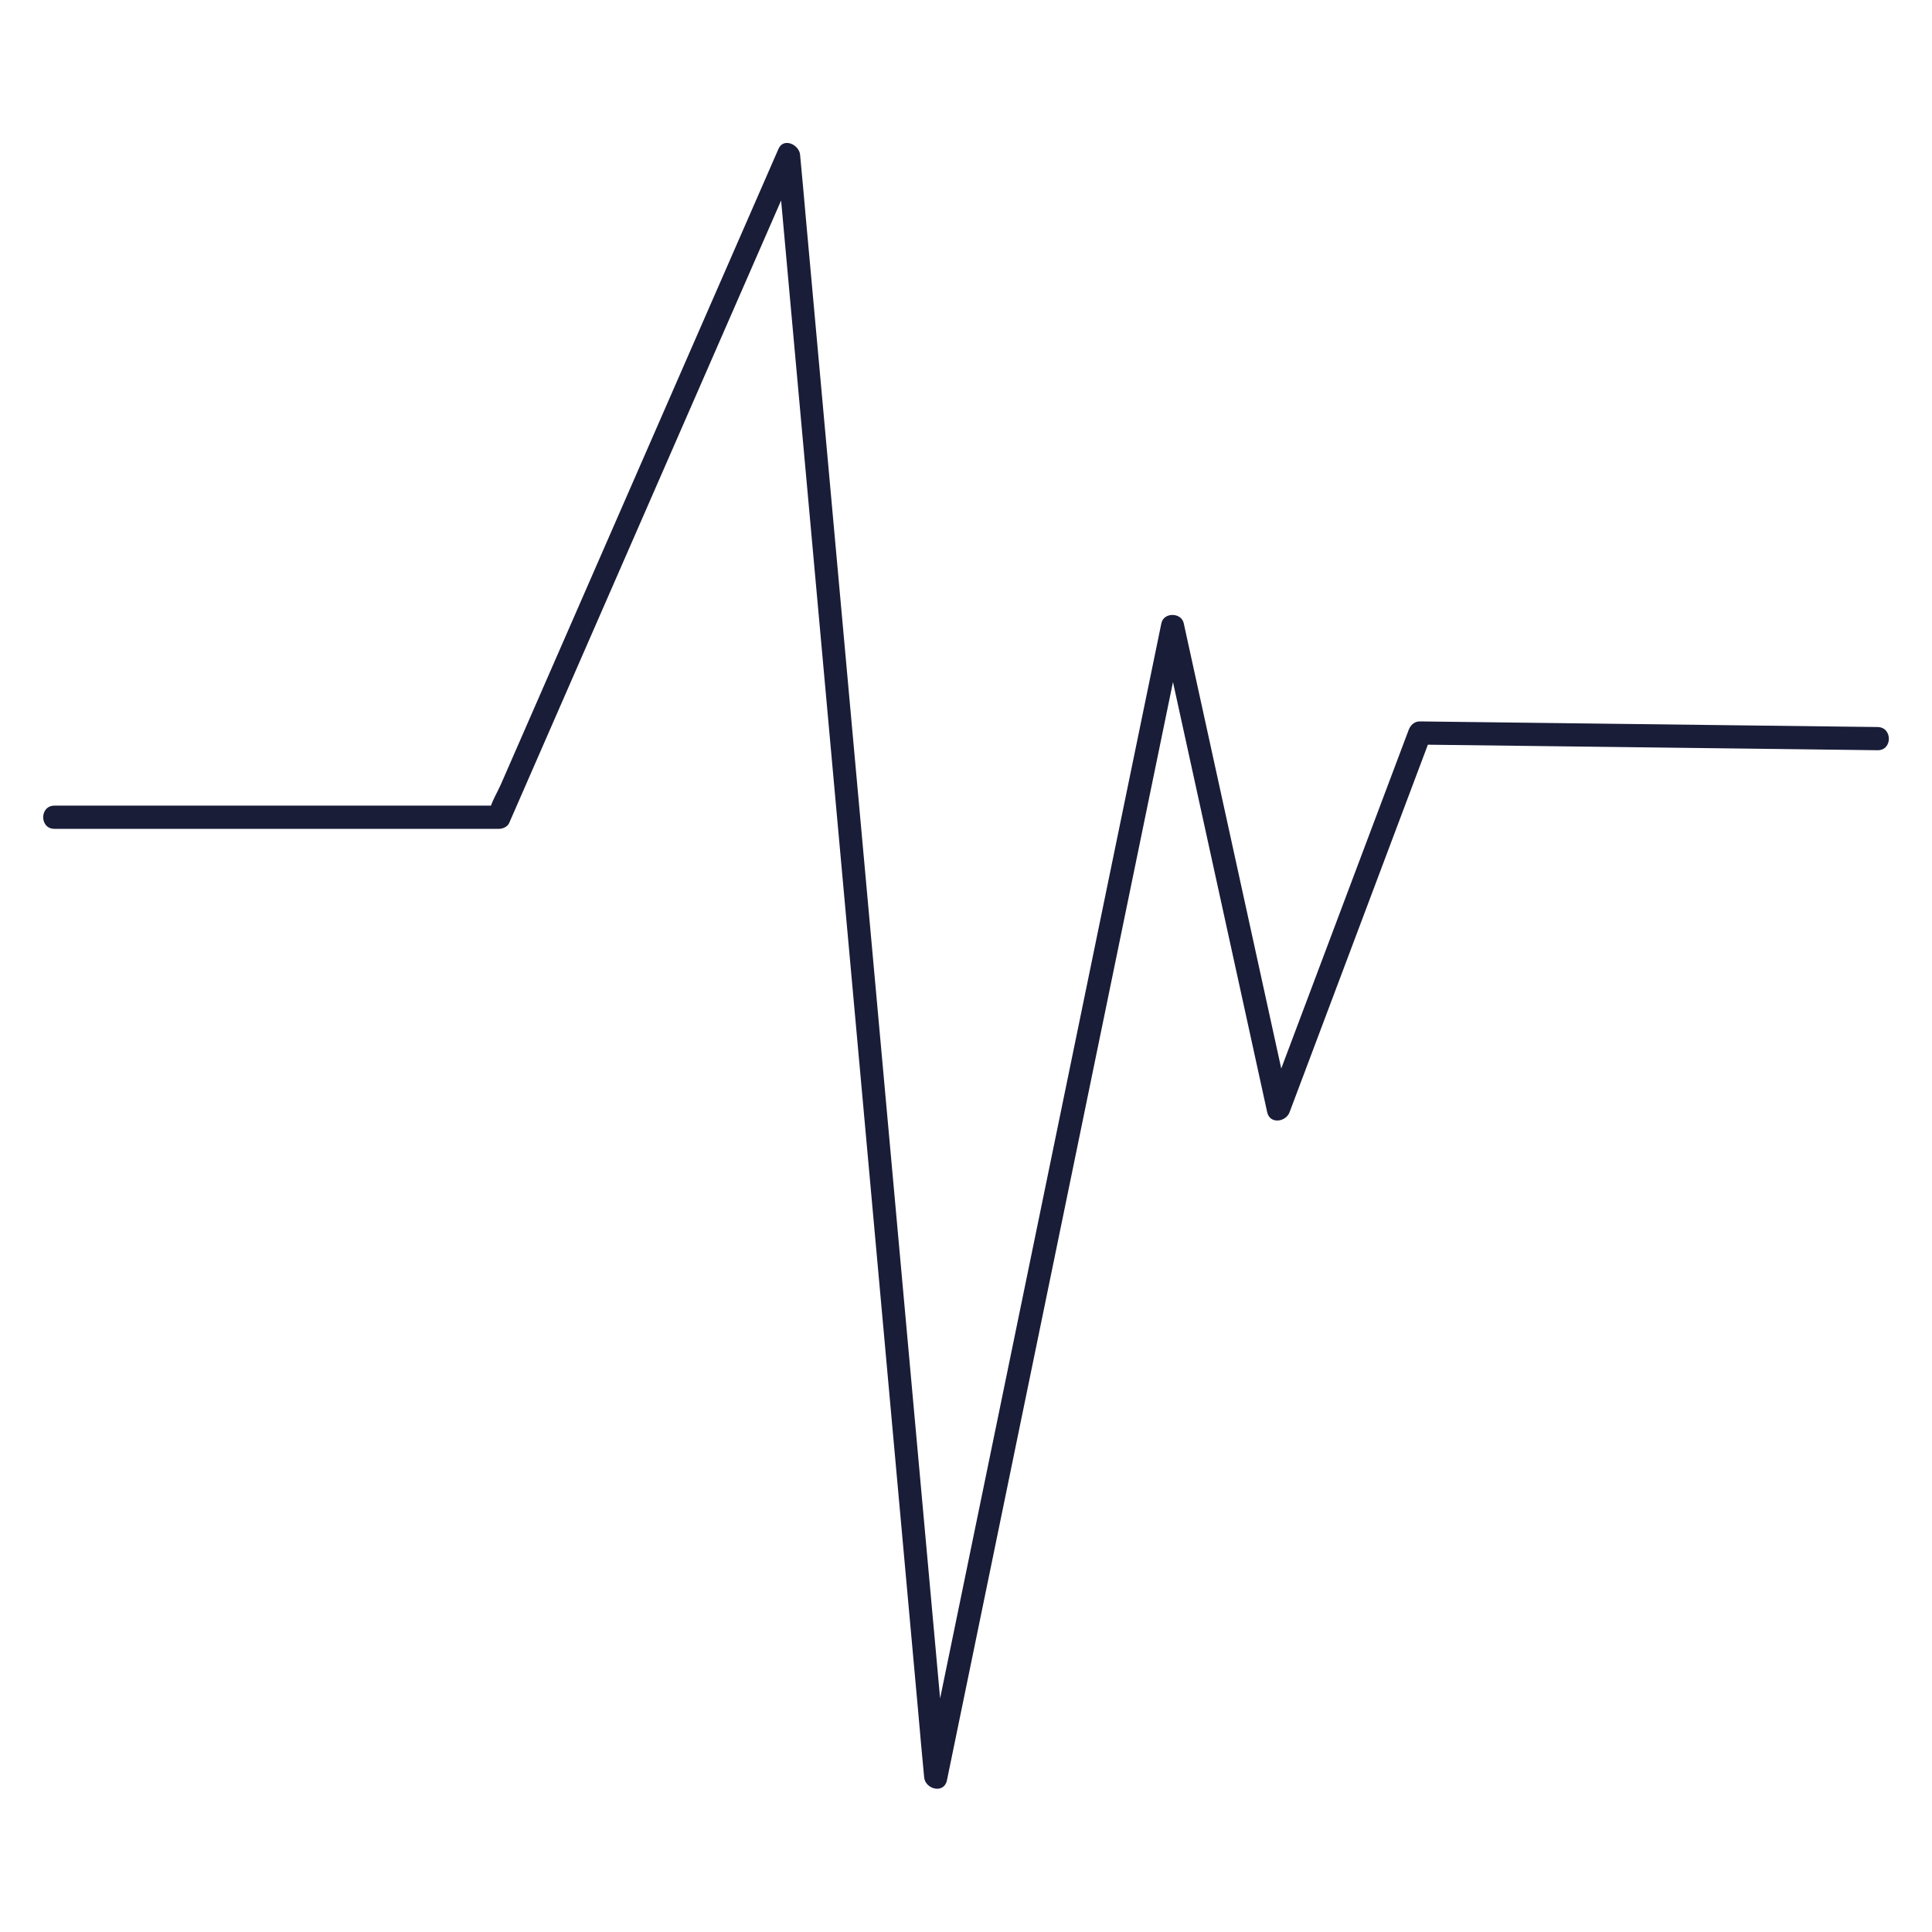
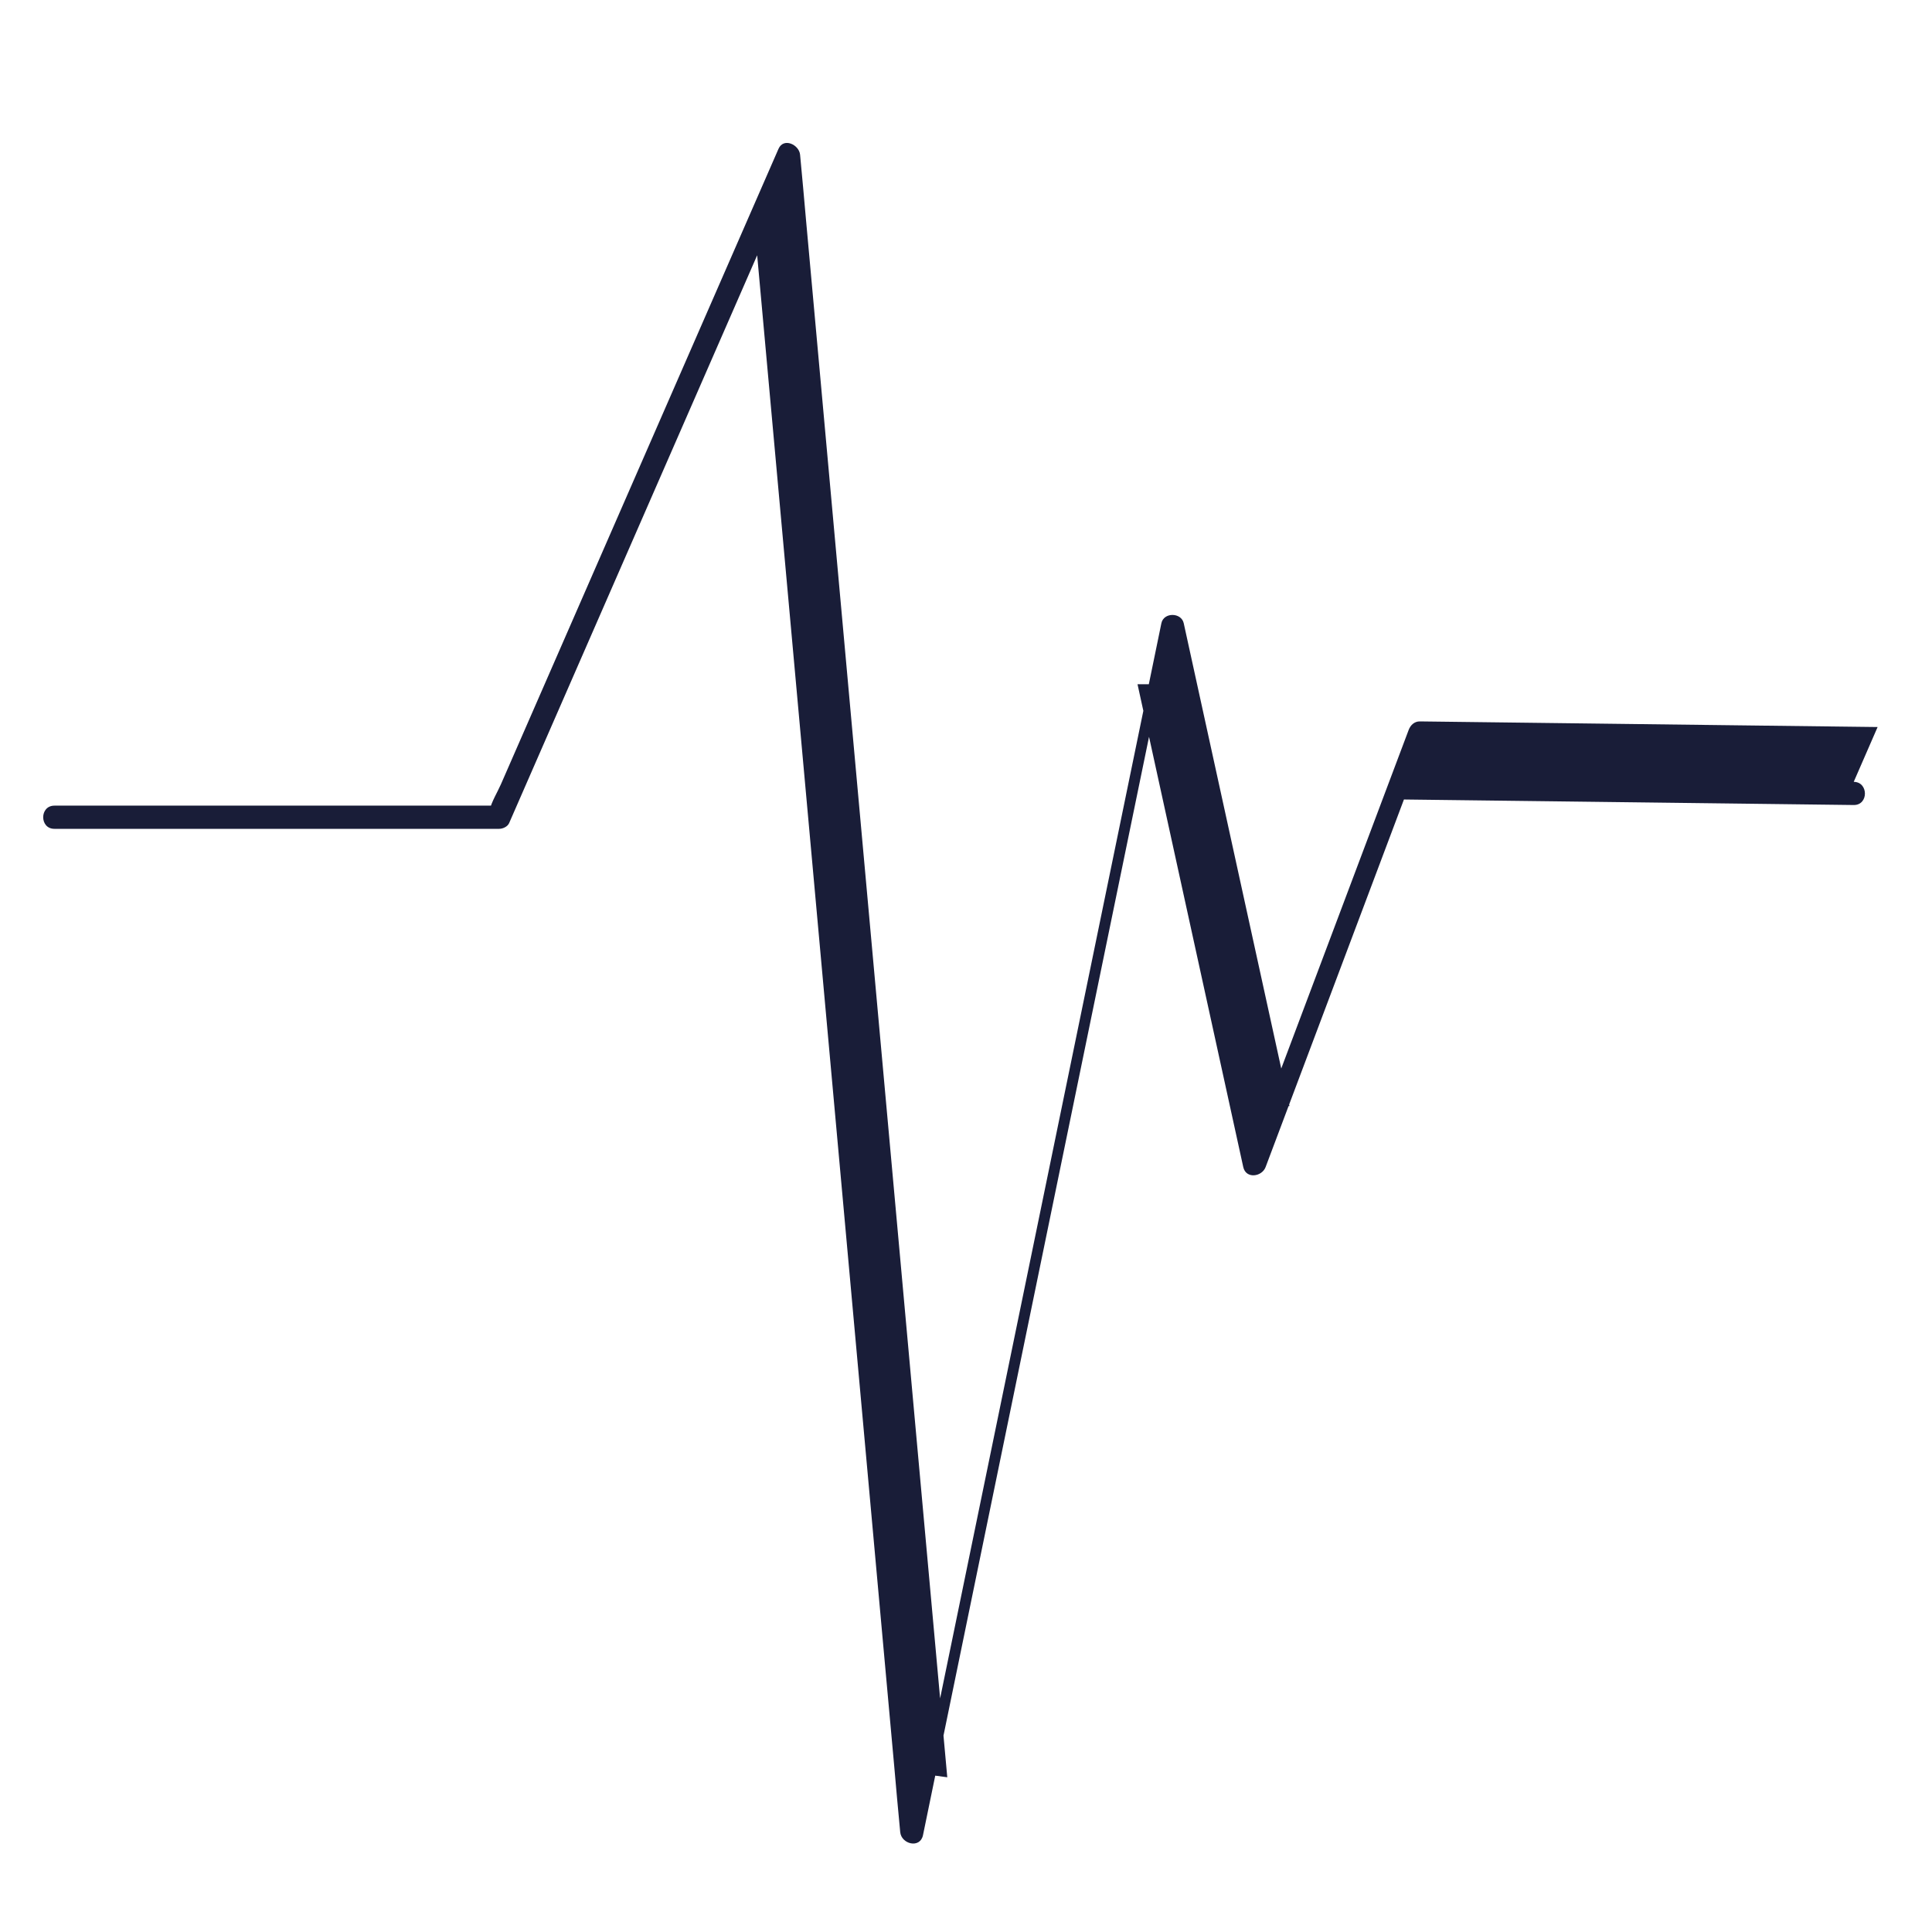
<svg xmlns="http://www.w3.org/2000/svg" id="Calque_1" data-name="Calque 1" viewBox="0 0 1000 1000">
  <defs>
    <style>
      .cls-1 {
        fill: #191d38;
      }
    </style>
  </defs>
-   <path class="cls-1" d="M971.85,376.31c-26.72-.33-53.44-.66-80.15-.98-42.55-.52-85.09-1.05-127.64-1.57-9.71-.12-19.42-.24-29.14-.36-2.83-.03-4.85,1.92-5.79,4.4-8.24,21.89-16.48,43.79-24.72,65.68-13.15,34.94-26.29,69.87-39.44,104.81-3.04,8.07-6.07,16.14-9.11,24.21h11.57c-6.18-28.2-12.35-56.41-18.53-84.61-9.83-44.89-19.66-89.77-29.49-134.66-2.24-10.21-4.47-20.43-6.71-30.64-1.24-5.68-10.38-5.77-11.57,0-4.08,19.8-8.15,39.61-12.23,59.41-9.78,47.54-19.57,95.08-29.35,142.61-11.79,57.31-23.59,114.61-35.38,171.92-10.19,49.52-20.38,99.04-30.57,148.56-3.36,16.32-6.72,32.64-10.08,48.96-1.56,7.6-4.01,15.52-4.79,23.25-.03.34-.14.69-.21,1.02l11.79,1.6c-.68-7.48-1.36-14.97-2.04-22.45-1.85-20.37-3.7-40.73-5.54-61.1-2.73-30.12-5.47-60.25-8.2-90.37-3.33-36.76-6.67-73.51-10-110.27-3.65-40.26-7.3-80.52-10.96-120.79-3.69-40.64-7.37-81.28-11.06-121.93-3.44-37.9-6.88-75.79-10.31-113.69-2.9-32.02-5.81-64.05-8.71-96.07-2.09-23.02-4.18-46.05-6.27-69.07-.99-10.9-1.9-21.81-2.97-32.7-.05-.46-.08-.93-.13-1.39-.47-5.2-8.54-9.07-11.18-3.03-4.95,11.33-9.9,22.65-14.84,33.98-11.95,27.36-23.91,54.72-35.86,82.09-14.4,32.96-28.8,65.93-43.2,98.89-12.46,28.52-24.91,57.03-37.37,85.55-4.13,9.45-8.26,18.91-12.39,28.36-1.85,4.22-4.82,8.95-5.88,13.46-.05.2-.17.4-.26.58l5.18-2.97H28.15c-7.72,0-7.73,12,0,12h230.2c1.92,0,4.36-1.1,5.18-2.97,4.95-11.33,9.9-22.65,14.84-33.98,11.95-27.36,23.91-54.72,35.86-82.09,14.4-32.96,28.8-65.93,43.2-98.89,12.46-28.52,24.91-57.03,37.37-85.55l12.39-28.36c1.89-4.33,4.61-8.9,5.88-13.46.06-.2.17-.39.26-.58l-11.18-3.03c.68,7.48,1.36,14.97,2.04,22.45,1.85,20.37,3.7,40.73,5.54,61.1,2.73,30.12,5.47,60.25,8.2,90.37,3.33,36.76,6.67,73.51,10,110.27,3.65,40.26,7.3,80.52,10.96,120.79,3.69,40.64,7.37,81.28,11.06,121.93,3.44,37.9,6.88,75.79,10.31,113.69,2.9,32.02,5.81,64.05,8.71,96.07,2.09,23.02,4.18,46.05,6.27,69.07.99,10.9,1.89,21.81,2.97,32.7.05.46.08.93.13,1.39.57,6.26,10.32,8.71,11.79,1.6,4.08-19.8,8.15-39.61,12.23-59.41,9.78-47.54,19.57-95.08,29.35-142.61,11.79-57.31,23.59-114.61,35.38-171.92,10.19-49.52,20.38-99.04,30.57-148.56,3.36-16.32,6.72-32.64,10.08-48.96,1.56-7.6,4.03-15.52,4.79-23.25.03-.34.14-.69.21-1.02h-11.57c6.18,28.2,12.35,56.41,18.53,84.61,9.83,44.89,19.66,89.77,29.49,134.66,2.24,10.21,4.47,20.43,6.71,30.64,1.38,6.28,9.66,5.09,11.57,0,8.24-21.89,16.48-43.79,24.72-65.68,13.15-34.94,26.29-69.87,39.44-104.81,3.04-8.07,6.07-16.14,9.11-24.21l-5.79,4.4c26.72.33,53.44.66,80.15.98,42.55.52,85.09,1.05,127.64,1.57,9.71.12,19.42.24,29.14.36,7.72.09,7.73-11.91,0-12h0Z" />
+   <path class="cls-1" d="M971.85,376.31c-26.72-.33-53.44-.66-80.15-.98-42.55-.52-85.09-1.05-127.64-1.57-9.71-.12-19.42-.24-29.14-.36-2.83-.03-4.85,1.92-5.79,4.4-8.24,21.89-16.48,43.79-24.72,65.68-13.15,34.94-26.29,69.87-39.44,104.81-3.04,8.07-6.07,16.14-9.11,24.21h11.57c-6.18-28.2-12.35-56.41-18.53-84.61-9.83-44.89-19.66-89.77-29.49-134.66-2.24-10.21-4.47-20.43-6.71-30.64-1.24-5.68-10.38-5.77-11.57,0-4.08,19.8-8.15,39.61-12.23,59.41-9.78,47.54-19.57,95.08-29.35,142.61-11.79,57.31-23.59,114.61-35.38,171.92-10.19,49.52-20.38,99.04-30.57,148.56-3.36,16.32-6.72,32.64-10.08,48.96-1.56,7.6-4.01,15.52-4.79,23.25-.03.34-.14.69-.21,1.02l11.79,1.6c-.68-7.48-1.36-14.97-2.04-22.45-1.85-20.37-3.7-40.73-5.54-61.1-2.73-30.12-5.47-60.25-8.2-90.37-3.33-36.76-6.67-73.51-10-110.27-3.65-40.26-7.3-80.52-10.96-120.79-3.69-40.64-7.37-81.28-11.06-121.93-3.44-37.9-6.88-75.79-10.31-113.69-2.9-32.02-5.81-64.05-8.71-96.07-2.09-23.02-4.18-46.05-6.27-69.07-.99-10.9-1.9-21.81-2.97-32.7-.05-.46-.08-.93-.13-1.39-.47-5.2-8.54-9.07-11.18-3.03-4.95,11.33-9.9,22.65-14.84,33.98-11.95,27.36-23.91,54.72-35.86,82.09-14.4,32.96-28.8,65.93-43.2,98.89-12.46,28.52-24.91,57.03-37.37,85.55-4.13,9.45-8.26,18.91-12.39,28.36-1.85,4.22-4.82,8.95-5.88,13.46-.05.2-.17.4-.26.58l5.18-2.97H28.15c-7.72,0-7.73,12,0,12h230.2c1.92,0,4.36-1.1,5.18-2.97,4.95-11.33,9.9-22.65,14.84-33.98,11.95-27.36,23.91-54.72,35.86-82.09,14.4-32.96,28.8-65.93,43.2-98.89,12.46-28.52,24.91-57.03,37.37-85.55c1.89-4.33,4.61-8.9,5.88-13.46.06-.2.17-.39.26-.58l-11.18-3.03c.68,7.48,1.36,14.97,2.04,22.45,1.85,20.37,3.7,40.73,5.54,61.1,2.73,30.12,5.47,60.25,8.2,90.37,3.33,36.76,6.67,73.51,10,110.27,3.65,40.26,7.3,80.52,10.96,120.79,3.69,40.64,7.37,81.28,11.06,121.93,3.44,37.9,6.88,75.79,10.31,113.69,2.9,32.02,5.81,64.05,8.71,96.07,2.09,23.02,4.18,46.05,6.27,69.07.99,10.9,1.89,21.81,2.97,32.7.05.46.08.93.13,1.39.57,6.26,10.32,8.71,11.79,1.6,4.08-19.8,8.15-39.61,12.23-59.41,9.78-47.54,19.57-95.08,29.35-142.61,11.79-57.31,23.59-114.61,35.38-171.92,10.19-49.52,20.38-99.04,30.57-148.56,3.36-16.32,6.72-32.64,10.08-48.96,1.56-7.6,4.03-15.52,4.79-23.25.03-.34.14-.69.21-1.02h-11.57c6.18,28.2,12.35,56.41,18.53,84.61,9.83,44.89,19.66,89.77,29.49,134.66,2.24,10.21,4.47,20.43,6.71,30.64,1.38,6.28,9.66,5.09,11.57,0,8.24-21.89,16.48-43.79,24.72-65.68,13.15-34.94,26.29-69.87,39.44-104.81,3.04-8.07,6.07-16.14,9.11-24.21l-5.79,4.4c26.72.33,53.44.66,80.15.98,42.55.52,85.09,1.05,127.64,1.57,9.71.12,19.42.24,29.14.36,7.72.09,7.73-11.91,0-12h0Z" />
</svg>